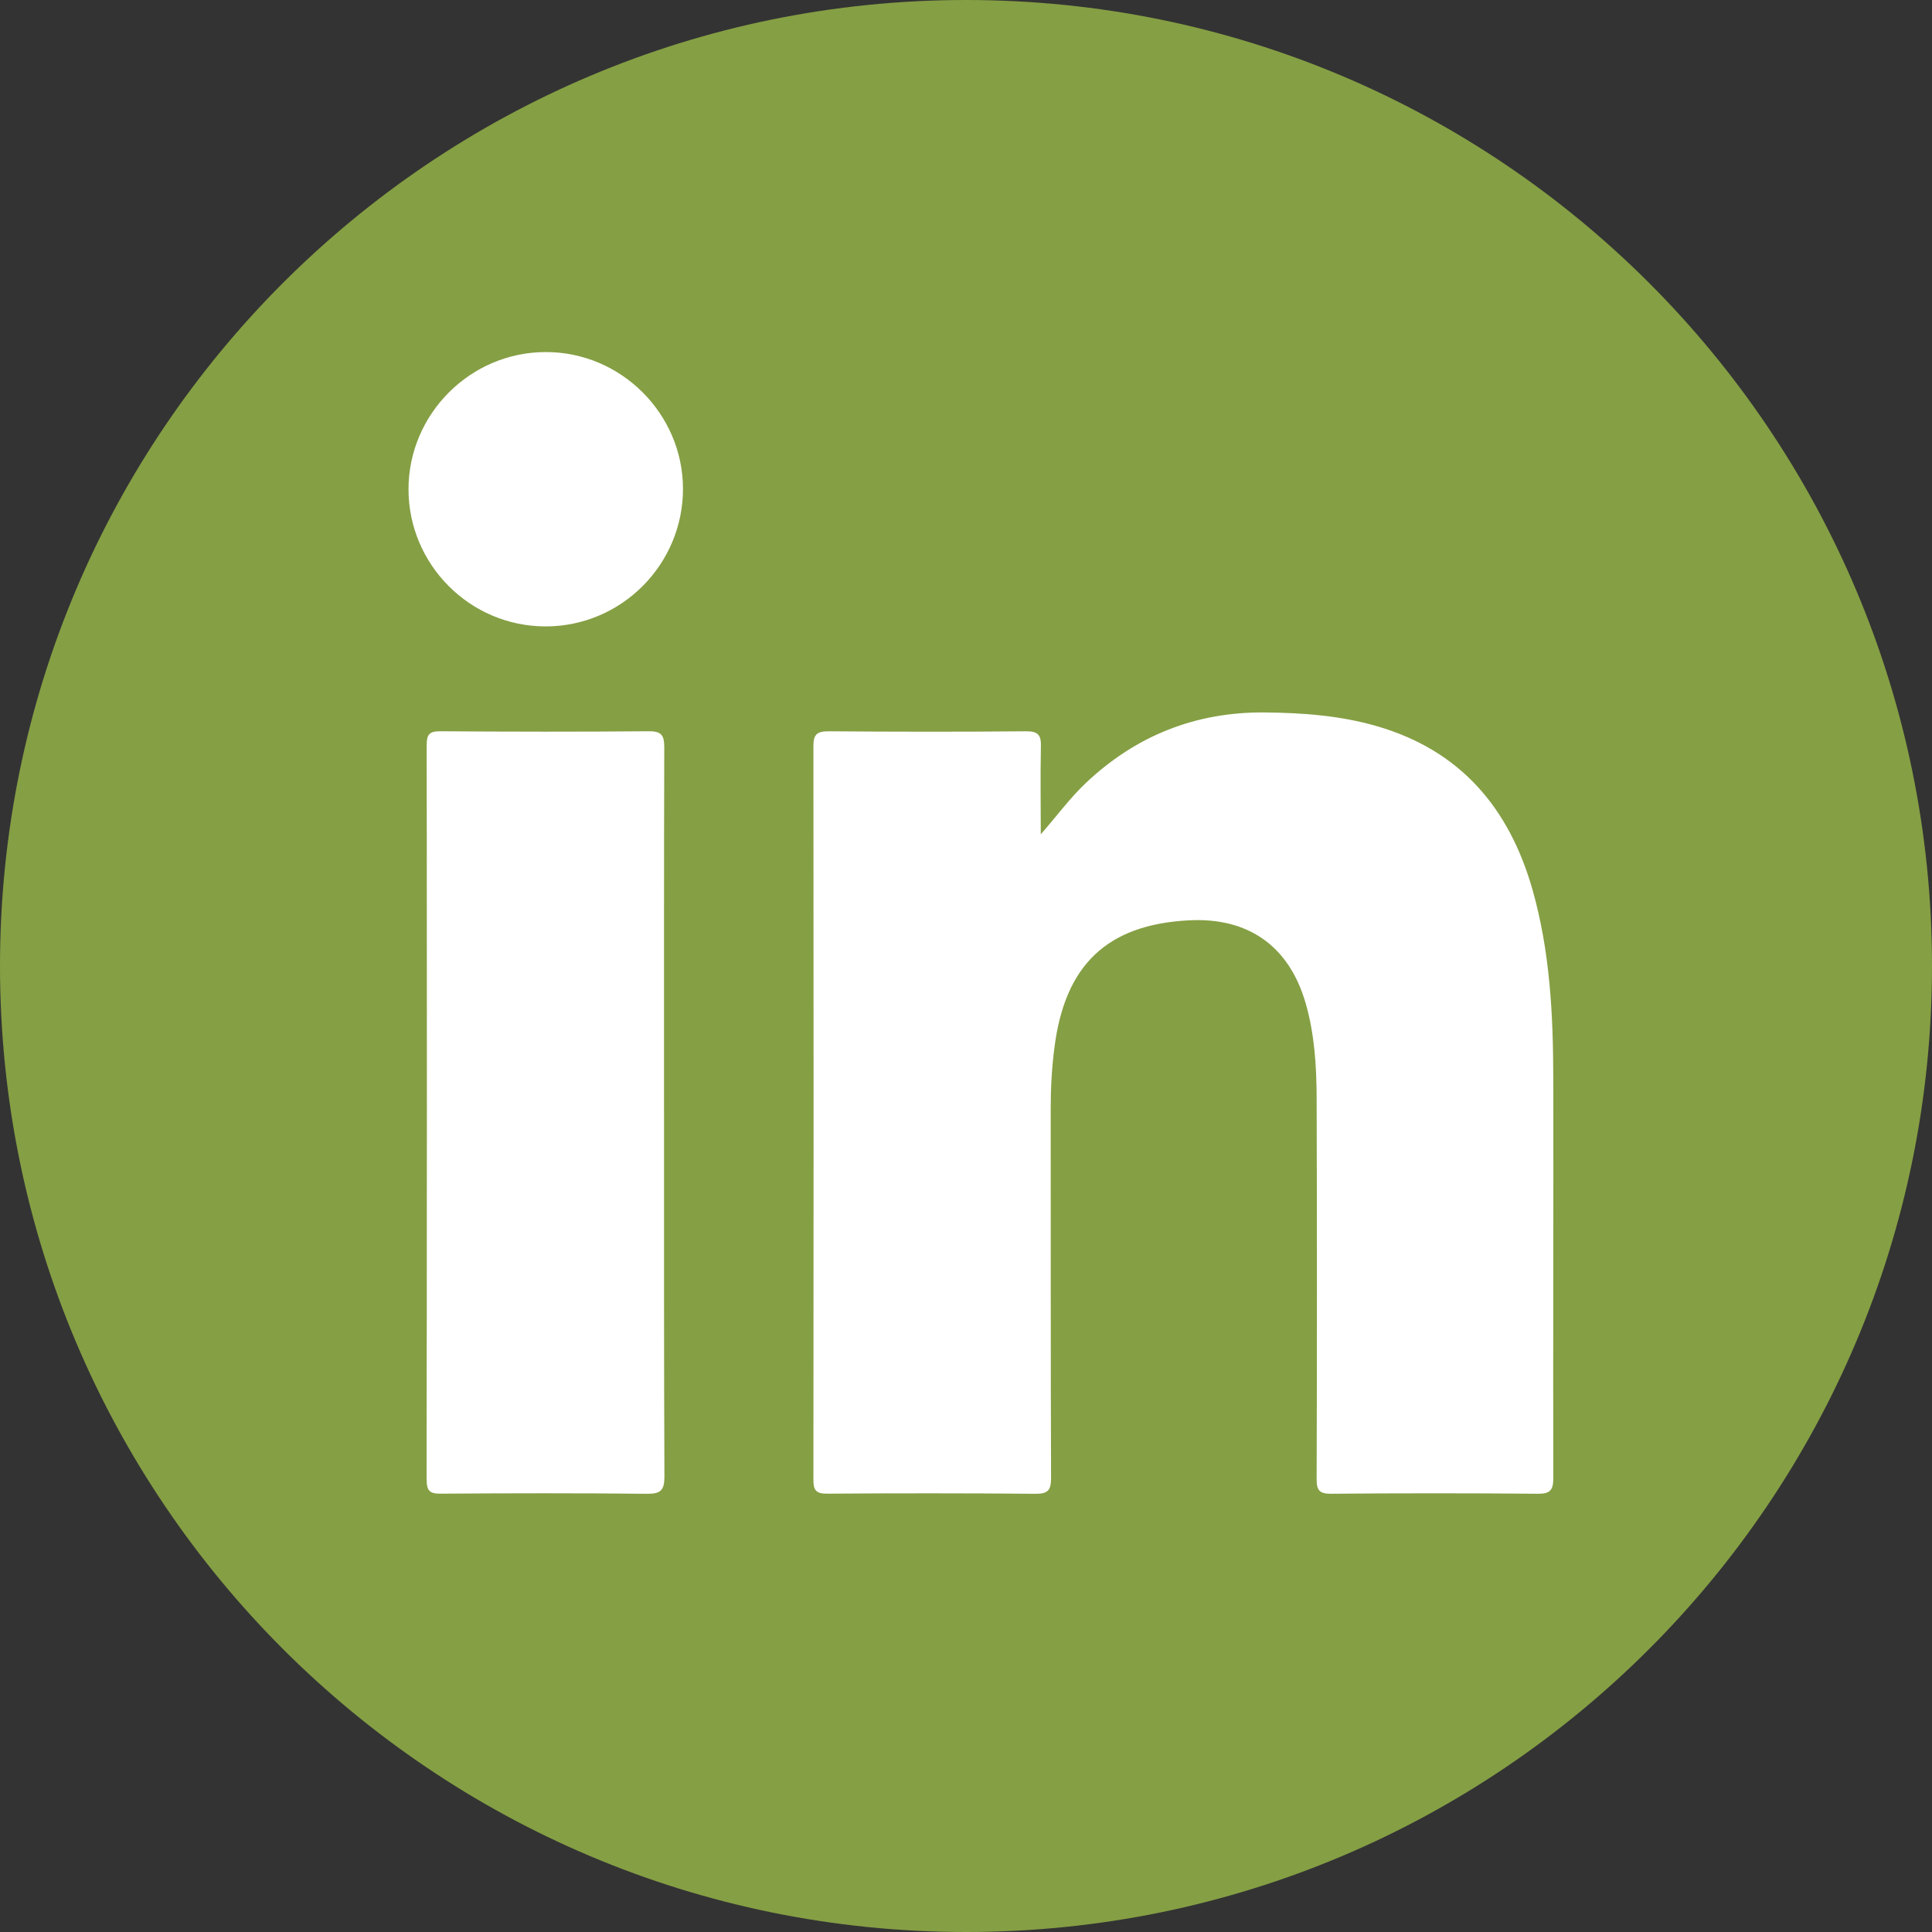
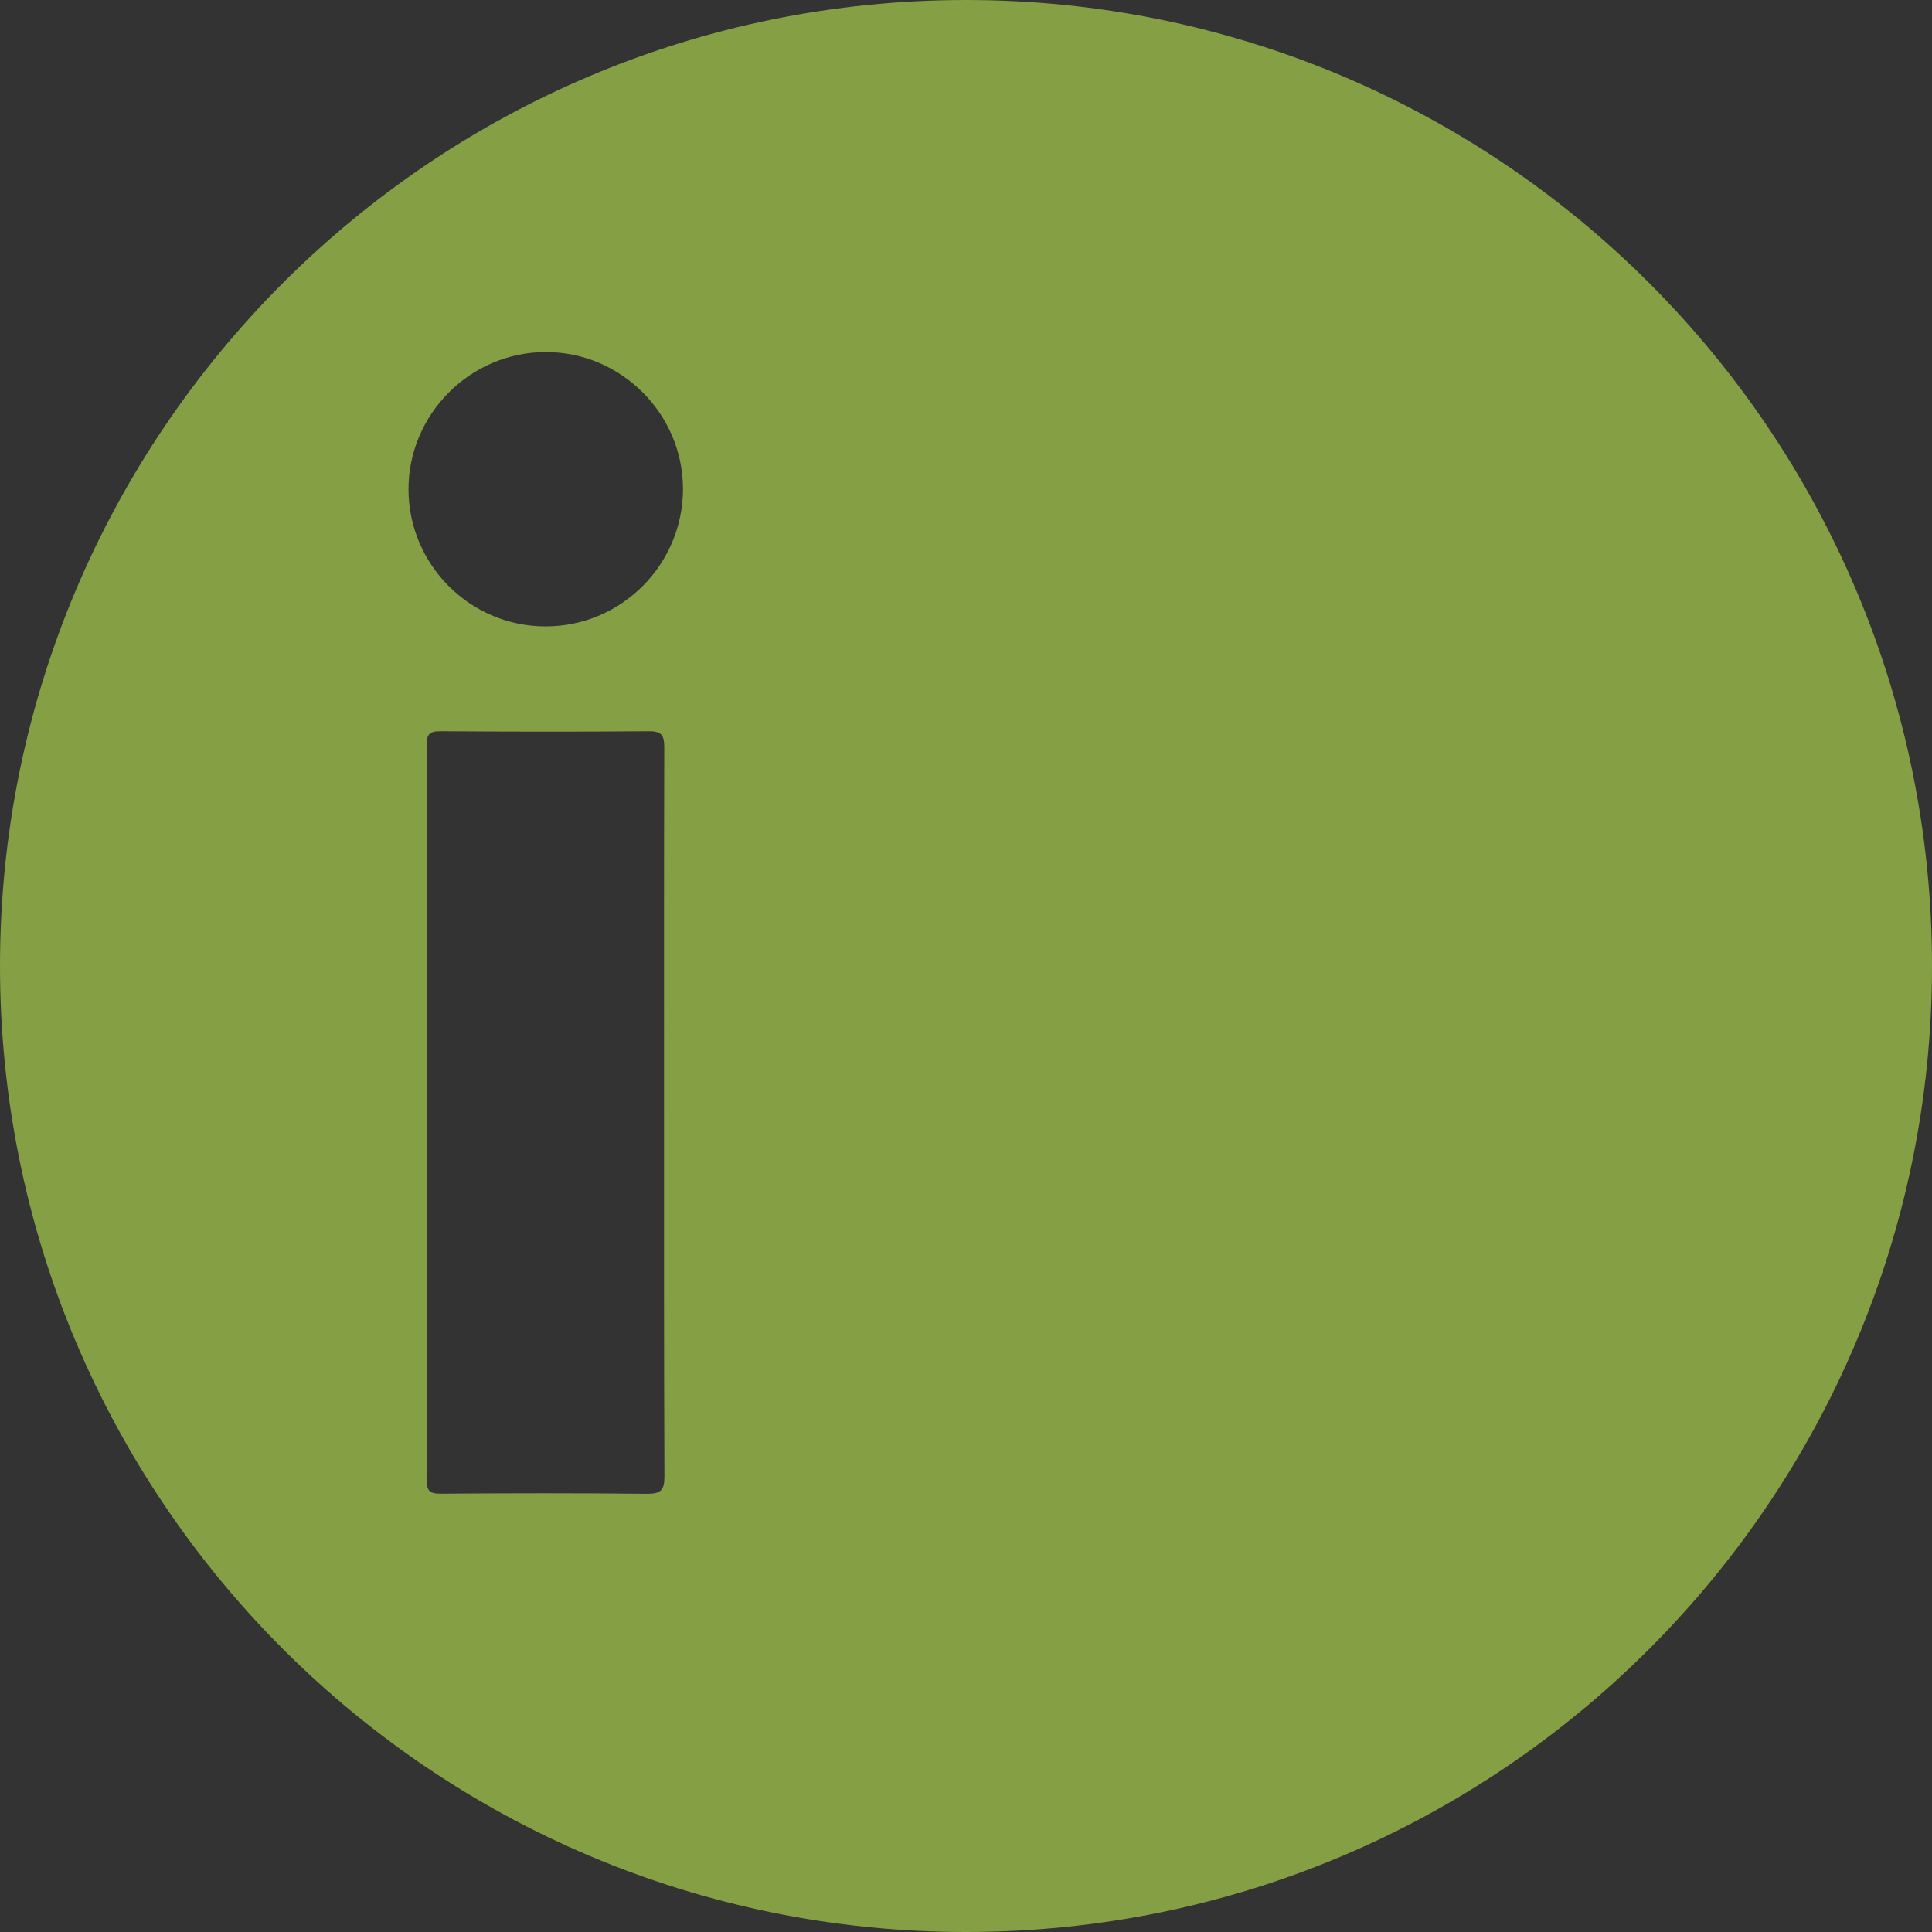
<svg xmlns="http://www.w3.org/2000/svg" id="Ebene_2" data-name="Ebene 2" viewBox="0 0 500.14 500.14">
  <rect x="0" y="0" width="500.14" height="500.14" fill="#333333" stroke="none" />
  <defs>
    <style>
      .cls-1 {
        fill: #fff;
      }

      .cls-2 {
        fill: #859f44;
      }
    </style>
  </defs>
  <g id="Logo">
-     <path class="cls-1" d="m467.02,250.06c0-119.83-97.14-216.93-216.93-216.93S33.12,130.23,33.12,250.06s97.14,216.96,216.96,216.96,216.93-97.14,216.93-216.96" />
-     <path class="cls-2" d="m402.11,279c.06,34.55-.09,69.09,0,103.64,0,3.23-.92,4.08-4.08,4.05-17.8-.16-35.62-.16-53.42,0-3.1.03-3.8-.95-3.77-3.89.1-32.87.1-65.77,0-98.63-.03-8.23-.54-16.47-2.85-24.48-4.27-14.76-14.82-22.26-30.27-21.44-21.12,1.11-32.08,11.56-34.77,33.03-.66,5.13-.95,10.26-.95,15.42.03,31.95-.03,63.93.09,95.88,0,3.2-.79,4.15-4.05,4.12-17.92-.16-35.84-.16-53.8-.03-2.85.03-3.7-.73-3.67-3.64.06-63.3.06-126.59,0-189.89-.03-3.1,1.01-3.83,3.96-3.83,17.04.13,34.07.16,51.07,0,3.13-.03,3.96.98,3.86,3.96-.16,7.57-.03,15.14-.03,22.7,4.08-4.62,7.47-9.31,11.68-13.3,12.98-12.22,28.31-18.37,46.23-18.24,9.85.1,19.57.79,29.07,3.55,21.69,6.27,34.32,21.22,40.34,42.43,4.5,15.9,5.32,32.2,5.35,48.6M176.81,126.47c.03,19.66-15.93,35.69-35.56,35.69s-35.43-16.02-35.5-35.37c-.06-19.57,16.02-35.69,35.59-35.65,19.44,0,35.43,15.99,35.46,35.34m-66.37,256.55c.1-63.39.1-126.78.03-190.18,0-2.63.63-3.55,3.42-3.55,18.05.13,36.1.16,54.15,0,3.45-.03,3.93,1.3,3.93,4.27-.09,31.57-.06,63.14-.06,94.71s-.03,62.63.1,93.92c0,3.48-.85,4.53-4.46,4.5-17.8-.19-35.59-.16-53.39-.03-2.85.03-3.7-.66-3.7-3.64m389.69-132.96C500.14,111.93,388.17,0,250.09,0S0,111.93,0,250.05s111.97,250.09,250.09,250.09,250.05-111.97,250.05-250.09" />
+     <path class="cls-2" d="m402.11,279M176.81,126.47c.03,19.66-15.93,35.69-35.56,35.69s-35.43-16.02-35.5-35.37c-.06-19.57,16.02-35.69,35.59-35.65,19.44,0,35.43,15.99,35.46,35.34m-66.37,256.55c.1-63.39.1-126.78.03-190.18,0-2.63.63-3.55,3.42-3.55,18.05.13,36.1.16,54.15,0,3.45-.03,3.93,1.3,3.93,4.27-.09,31.57-.06,63.14-.06,94.71s-.03,62.63.1,93.92c0,3.48-.85,4.53-4.46,4.5-17.8-.19-35.59-.16-53.39-.03-2.85.03-3.7-.66-3.7-3.64m389.69-132.96C500.14,111.93,388.17,0,250.09,0S0,111.93,0,250.05s111.97,250.09,250.09,250.09,250.05-111.97,250.05-250.09" />
  </g>
</svg>